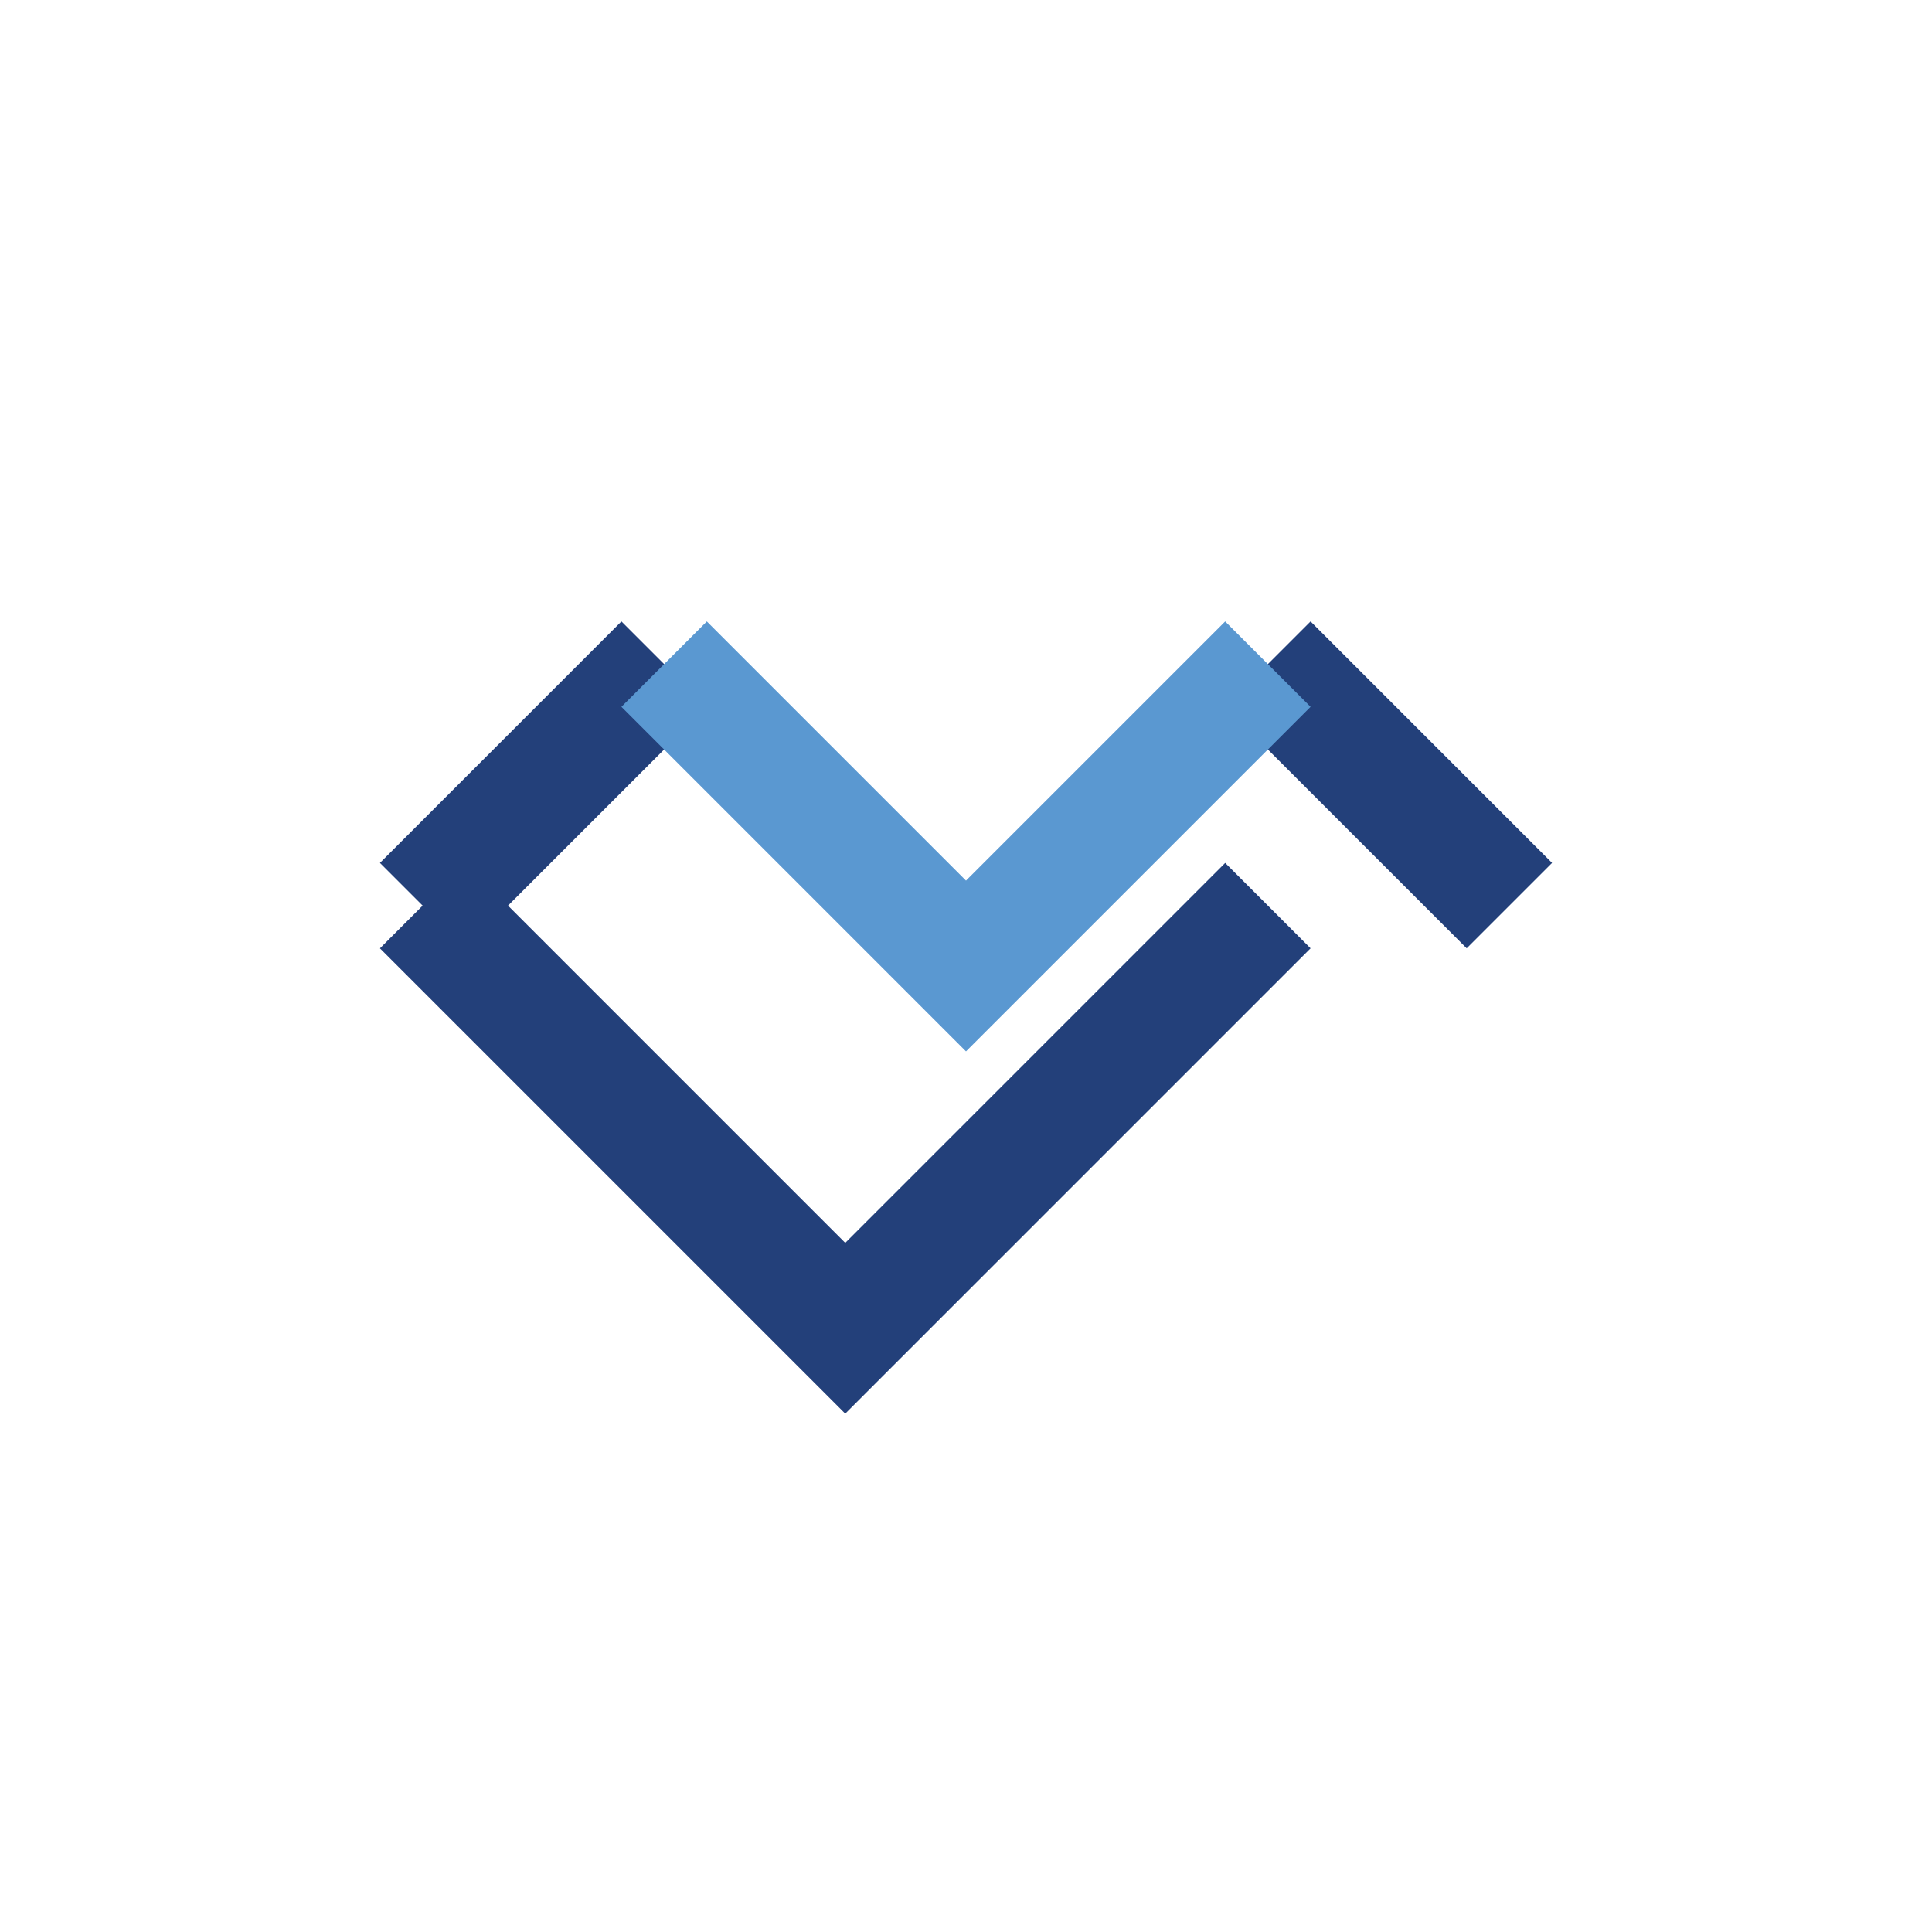
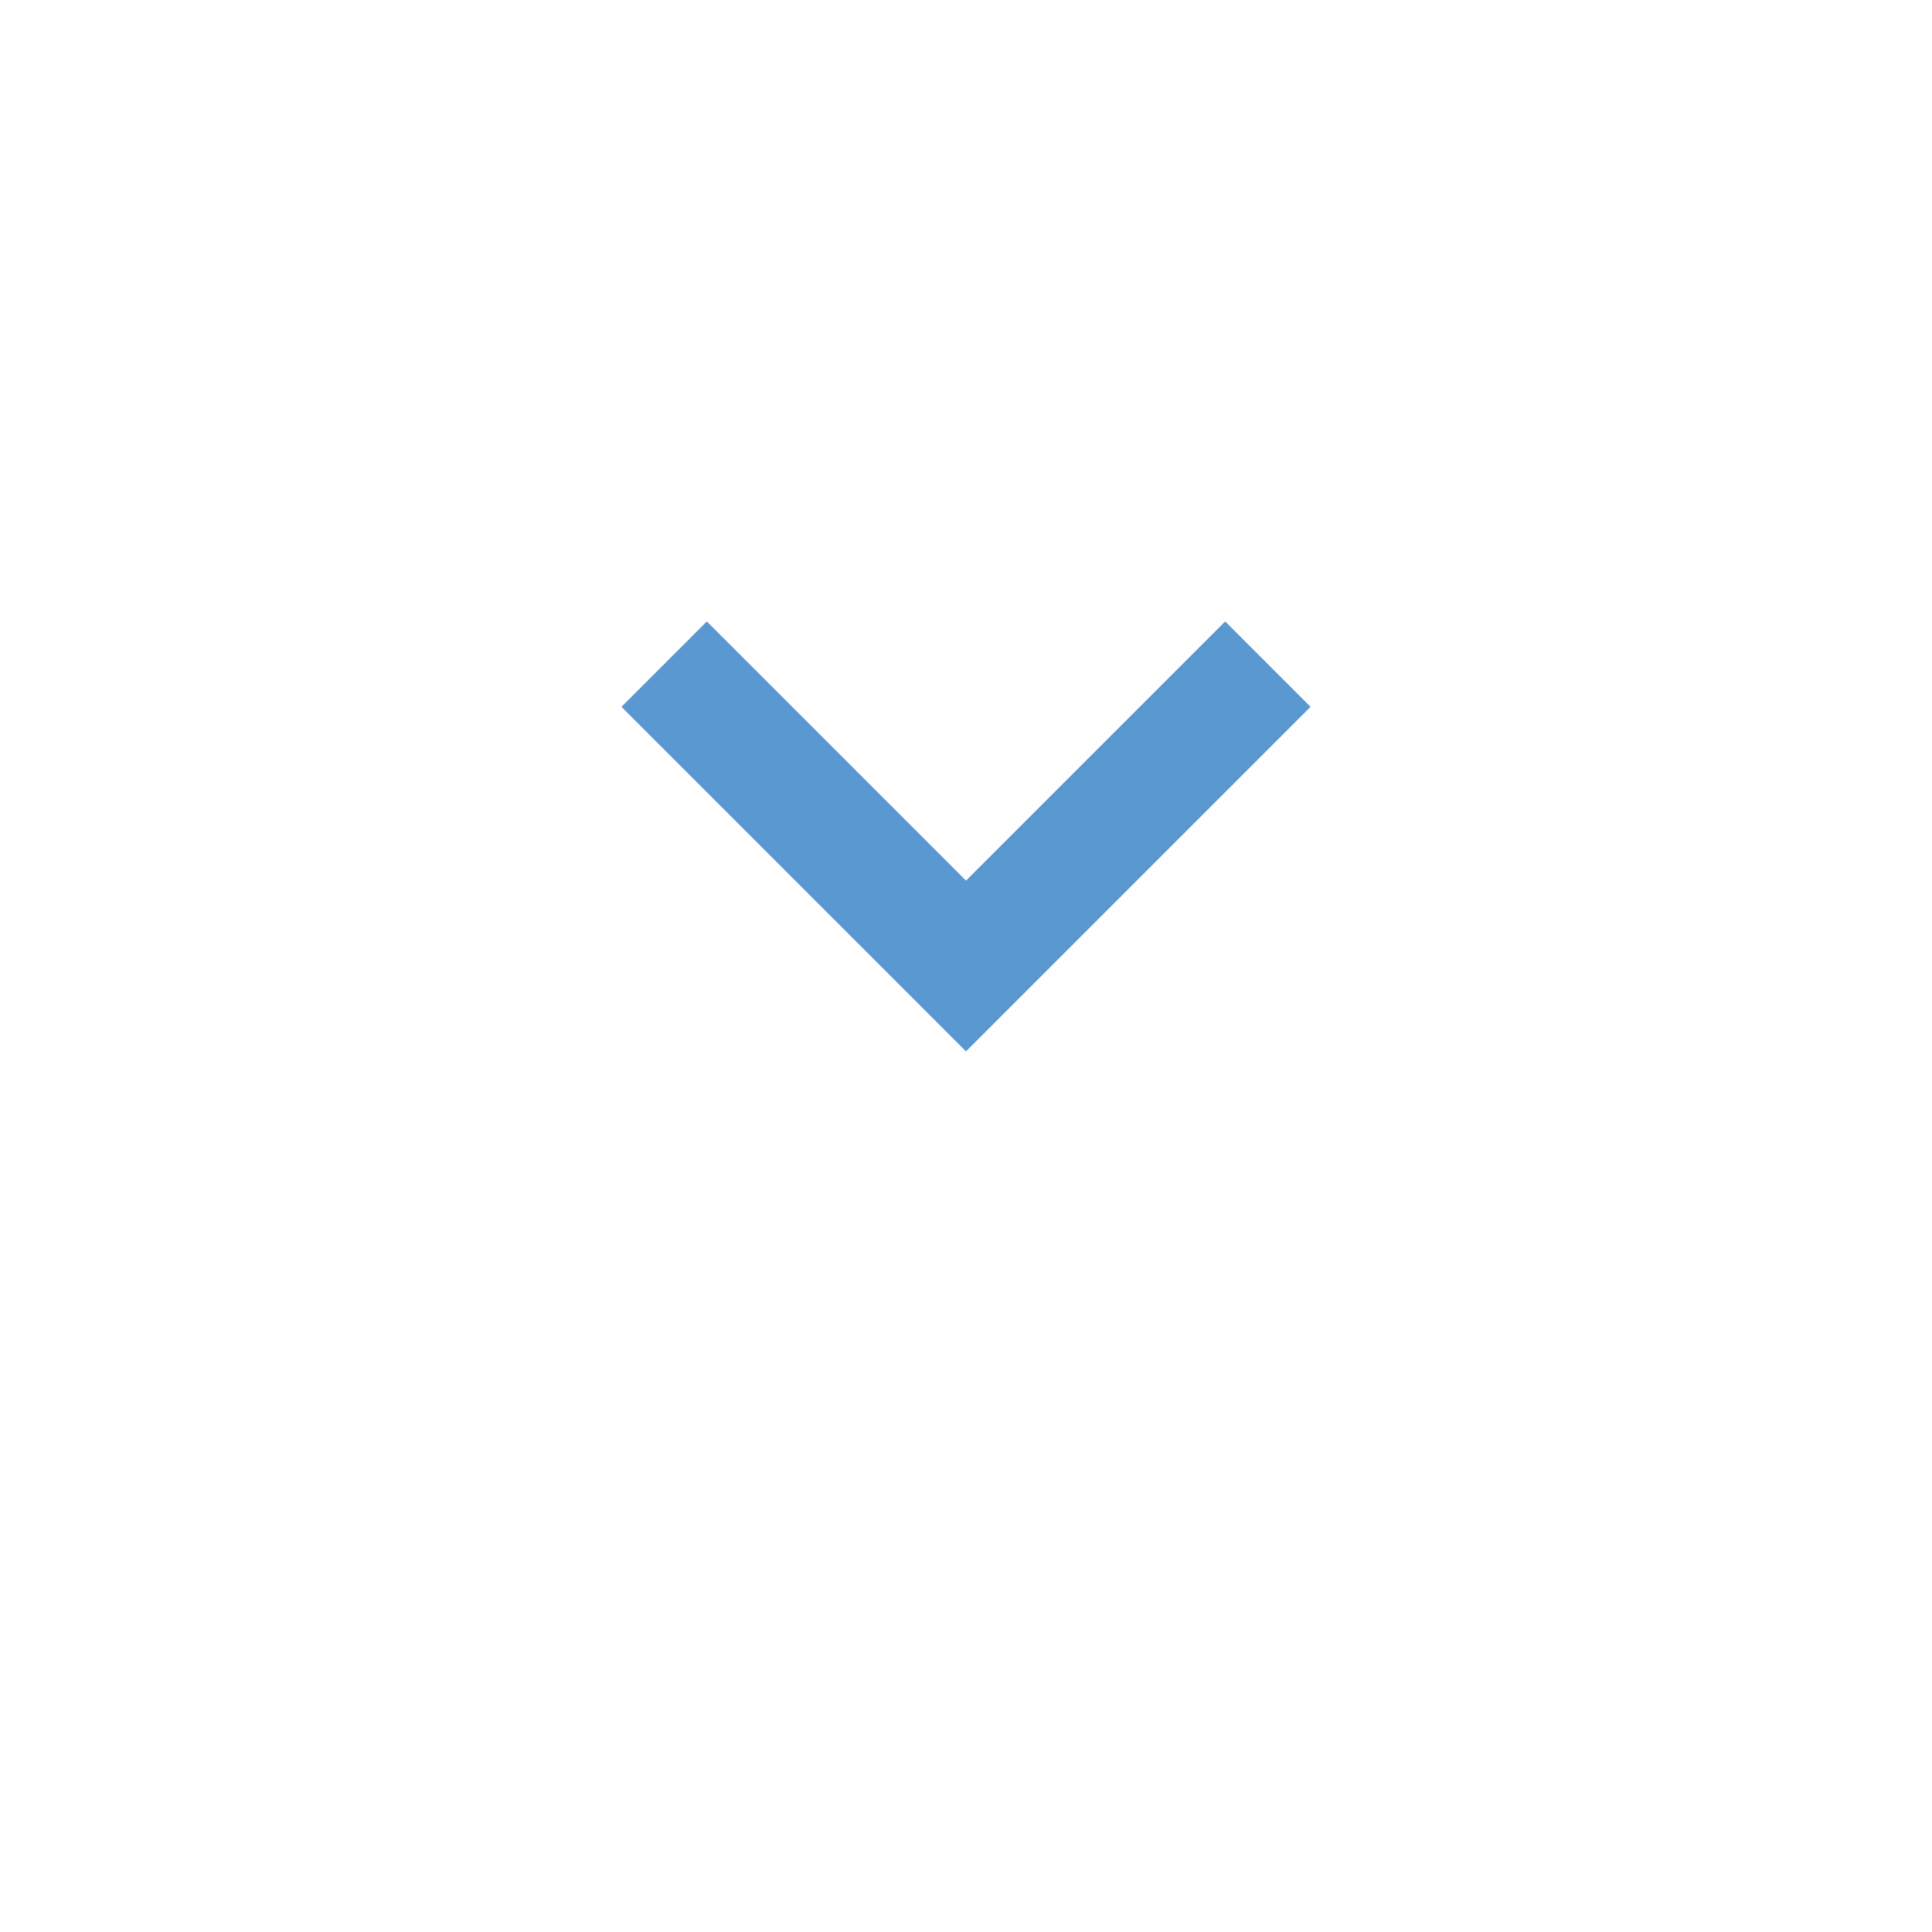
<svg xmlns="http://www.w3.org/2000/svg" width="32" height="32" viewBox="0 0 32 32">
-   <path d="M7 15l7 7 7-7M7 15l4-4m14 4l-4-4" stroke="#23407A" stroke-width="2" fill="none" />
  <path d="M11 11l5 5 5-5" stroke="#5A98D1" stroke-width="2" fill="none" />
</svg>